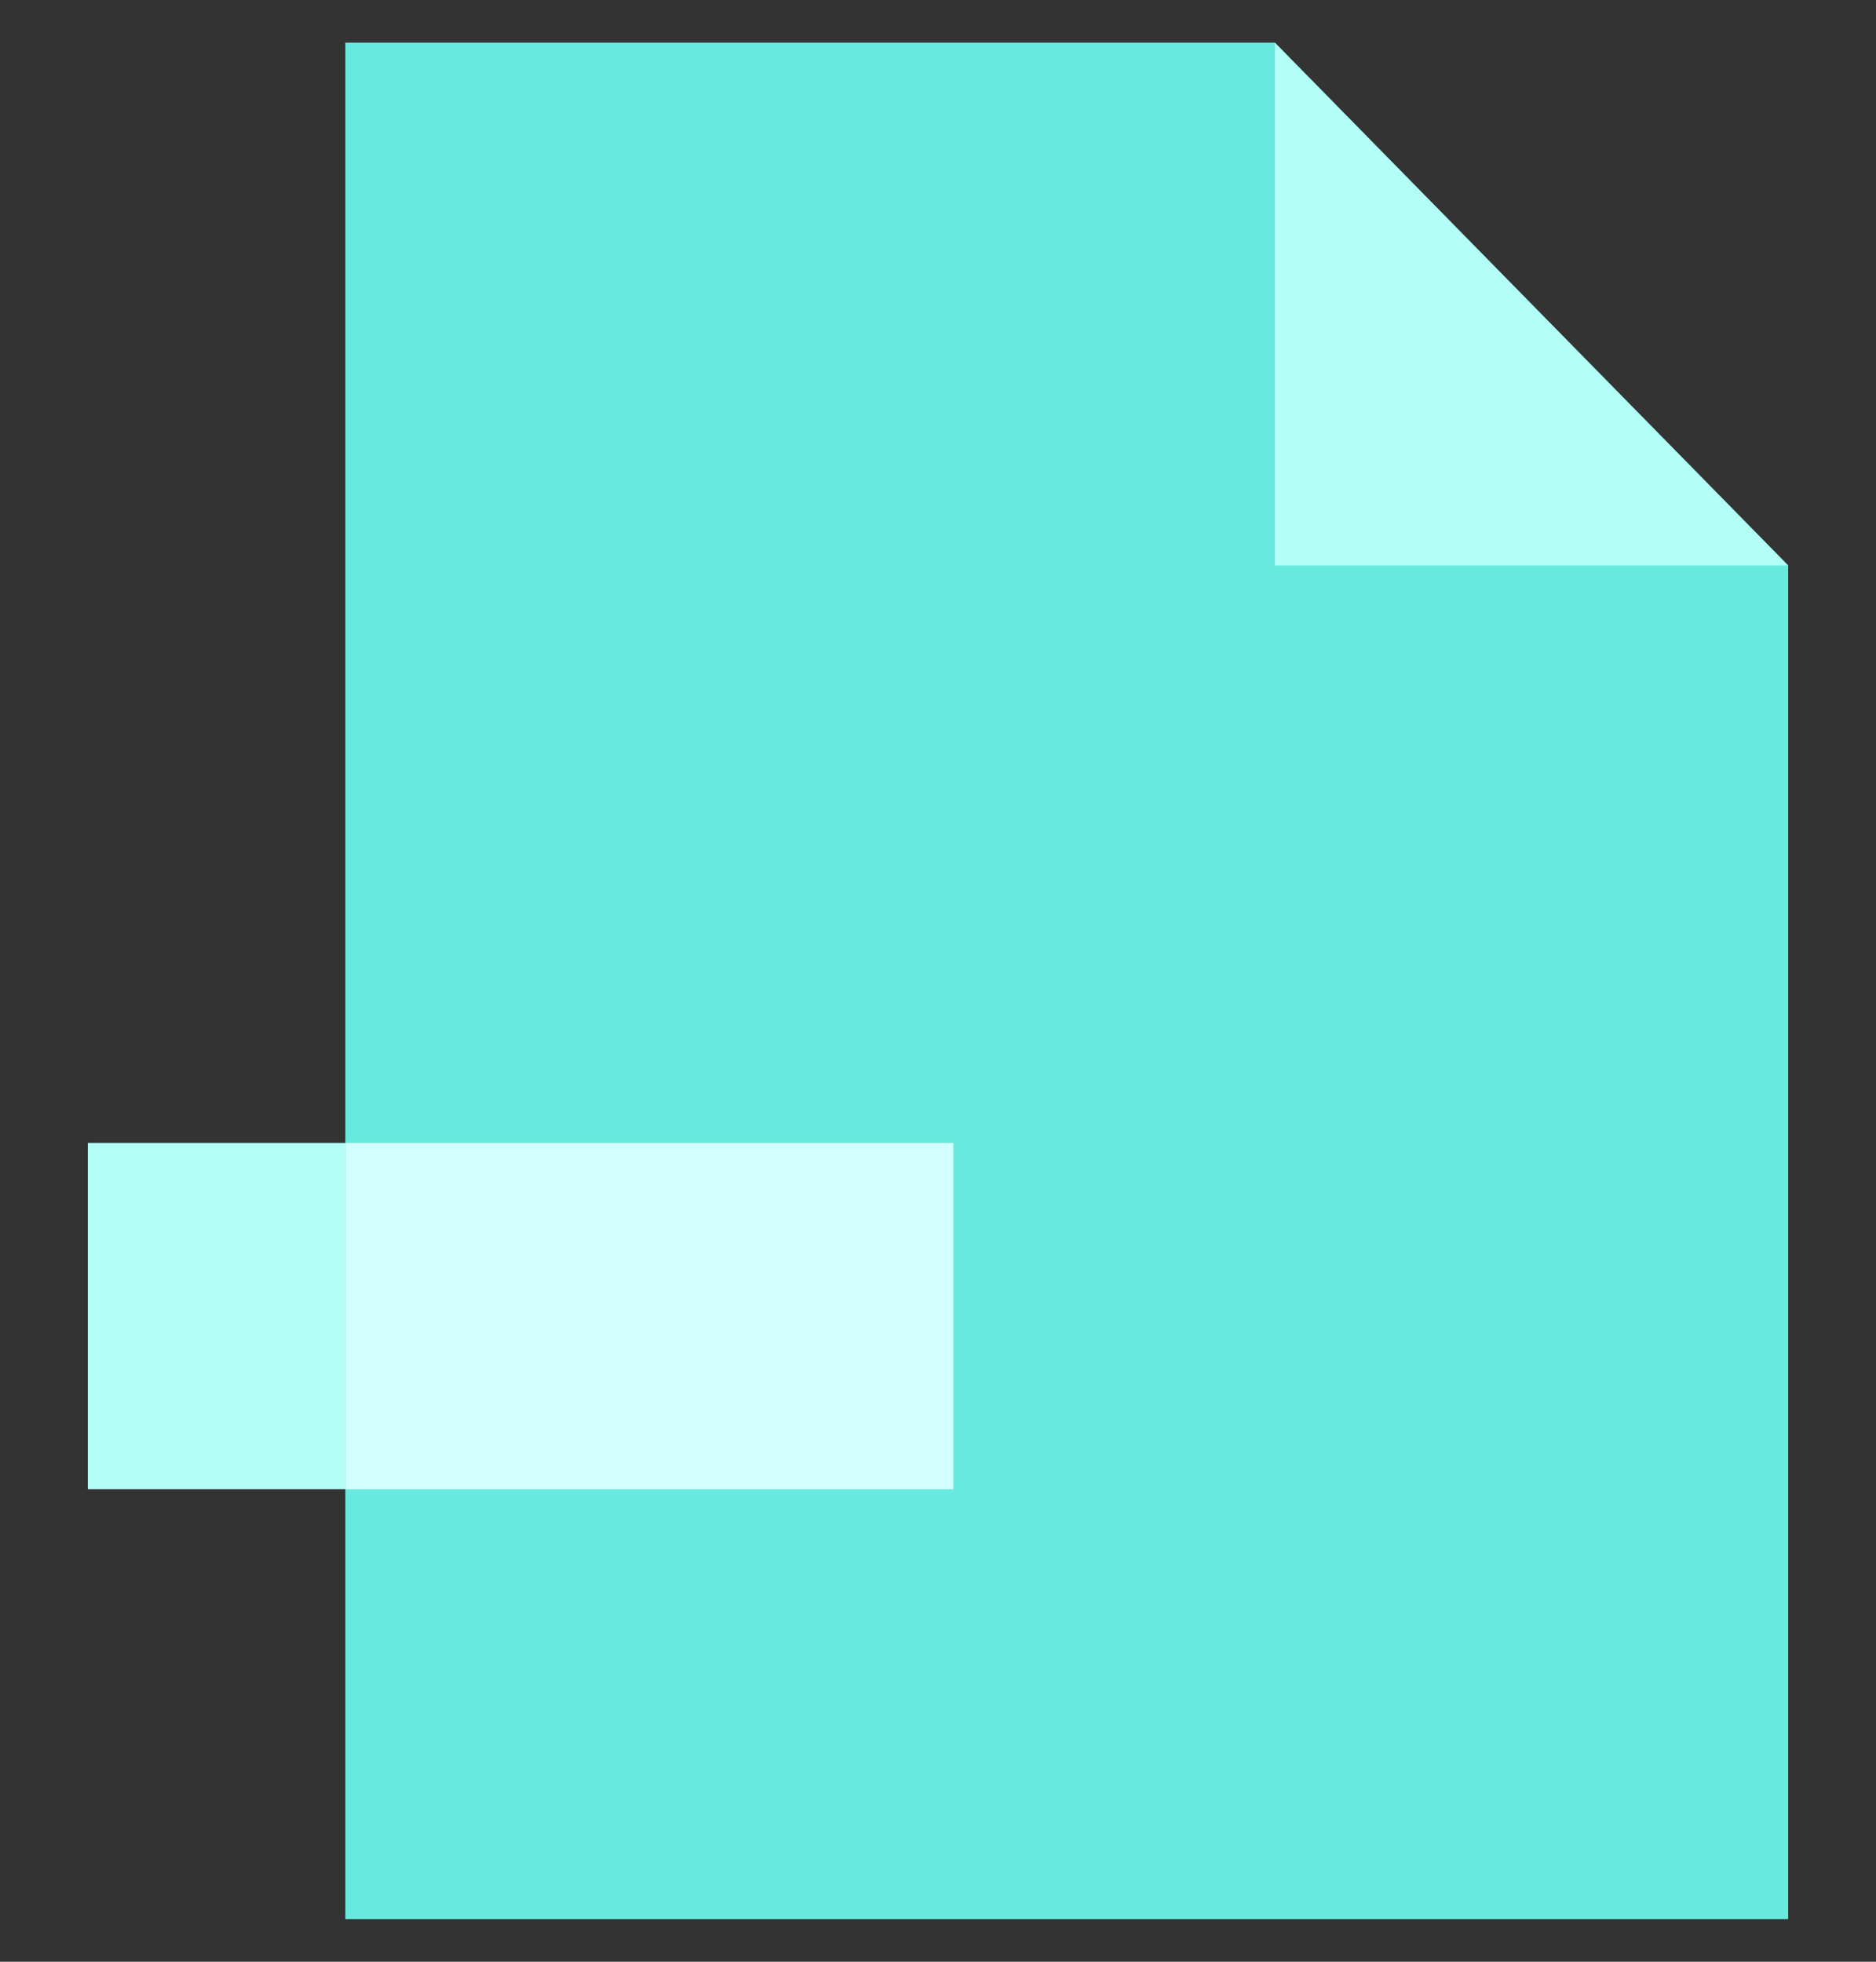
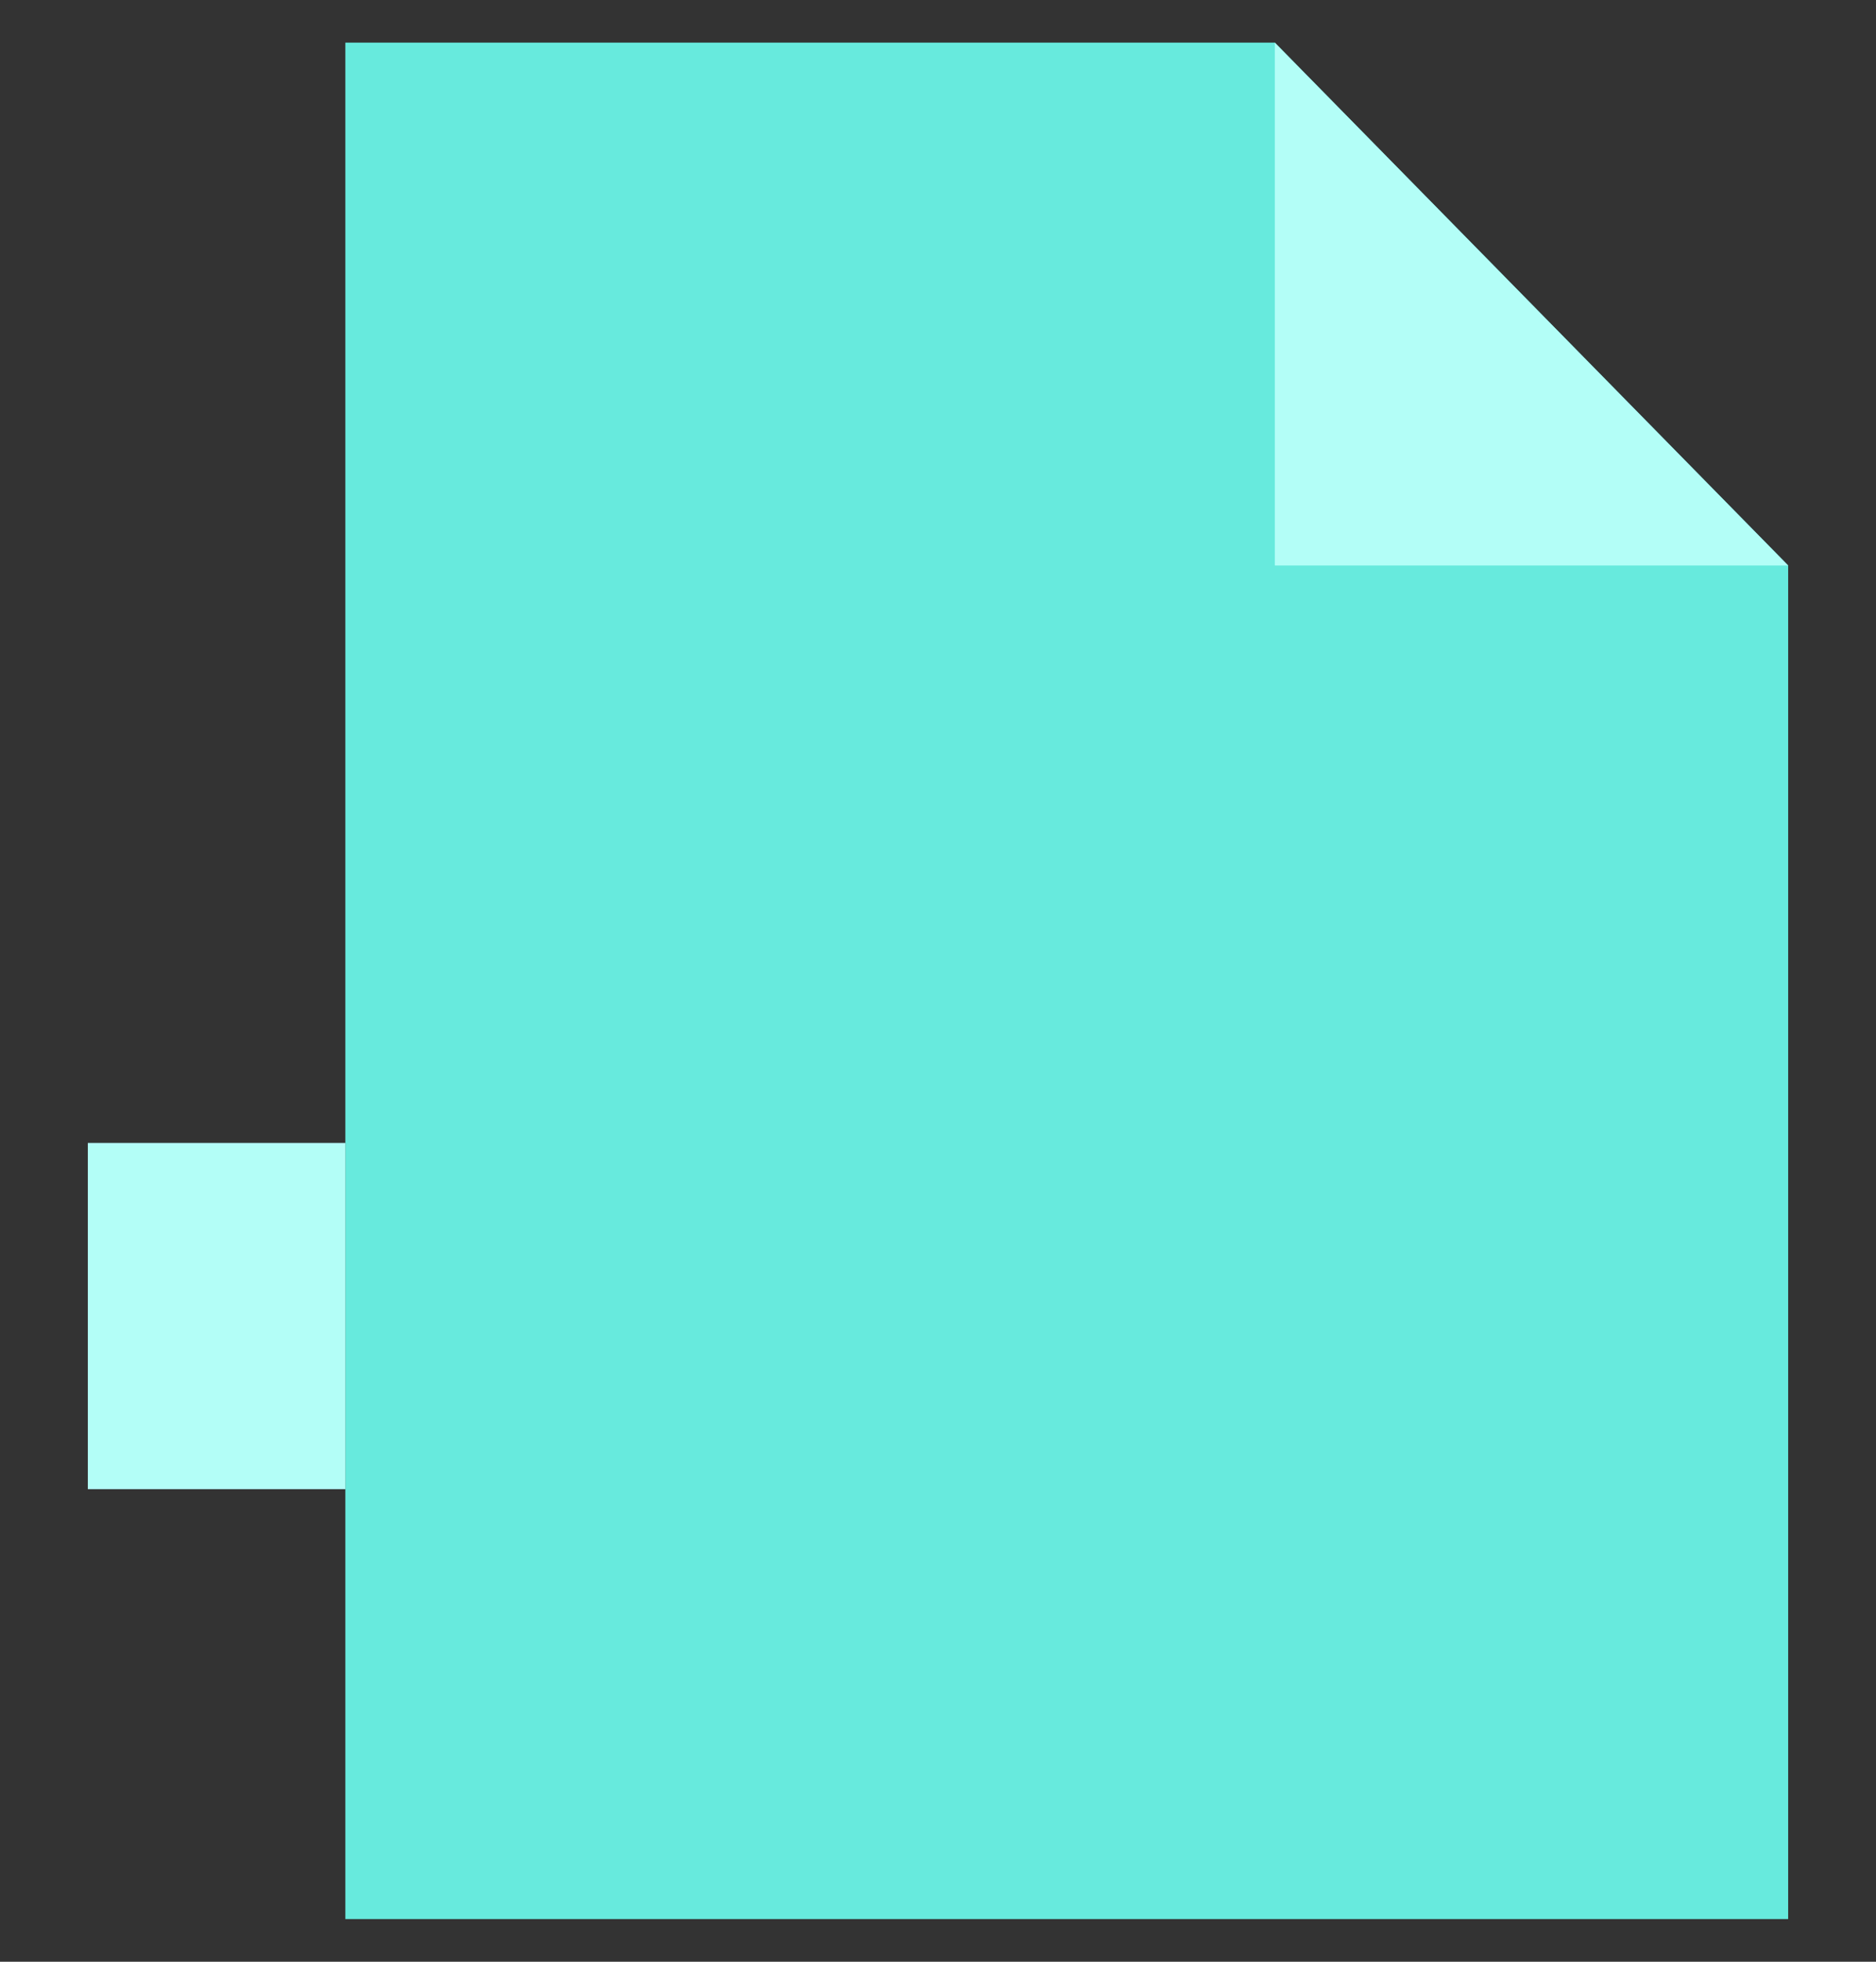
<svg xmlns="http://www.w3.org/2000/svg" baseProfile="basic" viewBox="0 0 22 23" xml:space="preserve">
  <rect x="0" y="0" width="22" height="23" fill="#333333" stroke="none" />
  <path style="fill:#67eadd" d="M4.05.5v22h16.92V6.63L14.95.5H4.05" />
  <path d="M20.97 6.63h-6.02V.5zM4.05 13.4H1.03v4.06h3.02V13.4" style="fill:#b3fef7" />
-   <path style="fill:#d2fffe" d="M11.18 13.4H4.05v4.06h7.13V13.4" />
</svg>